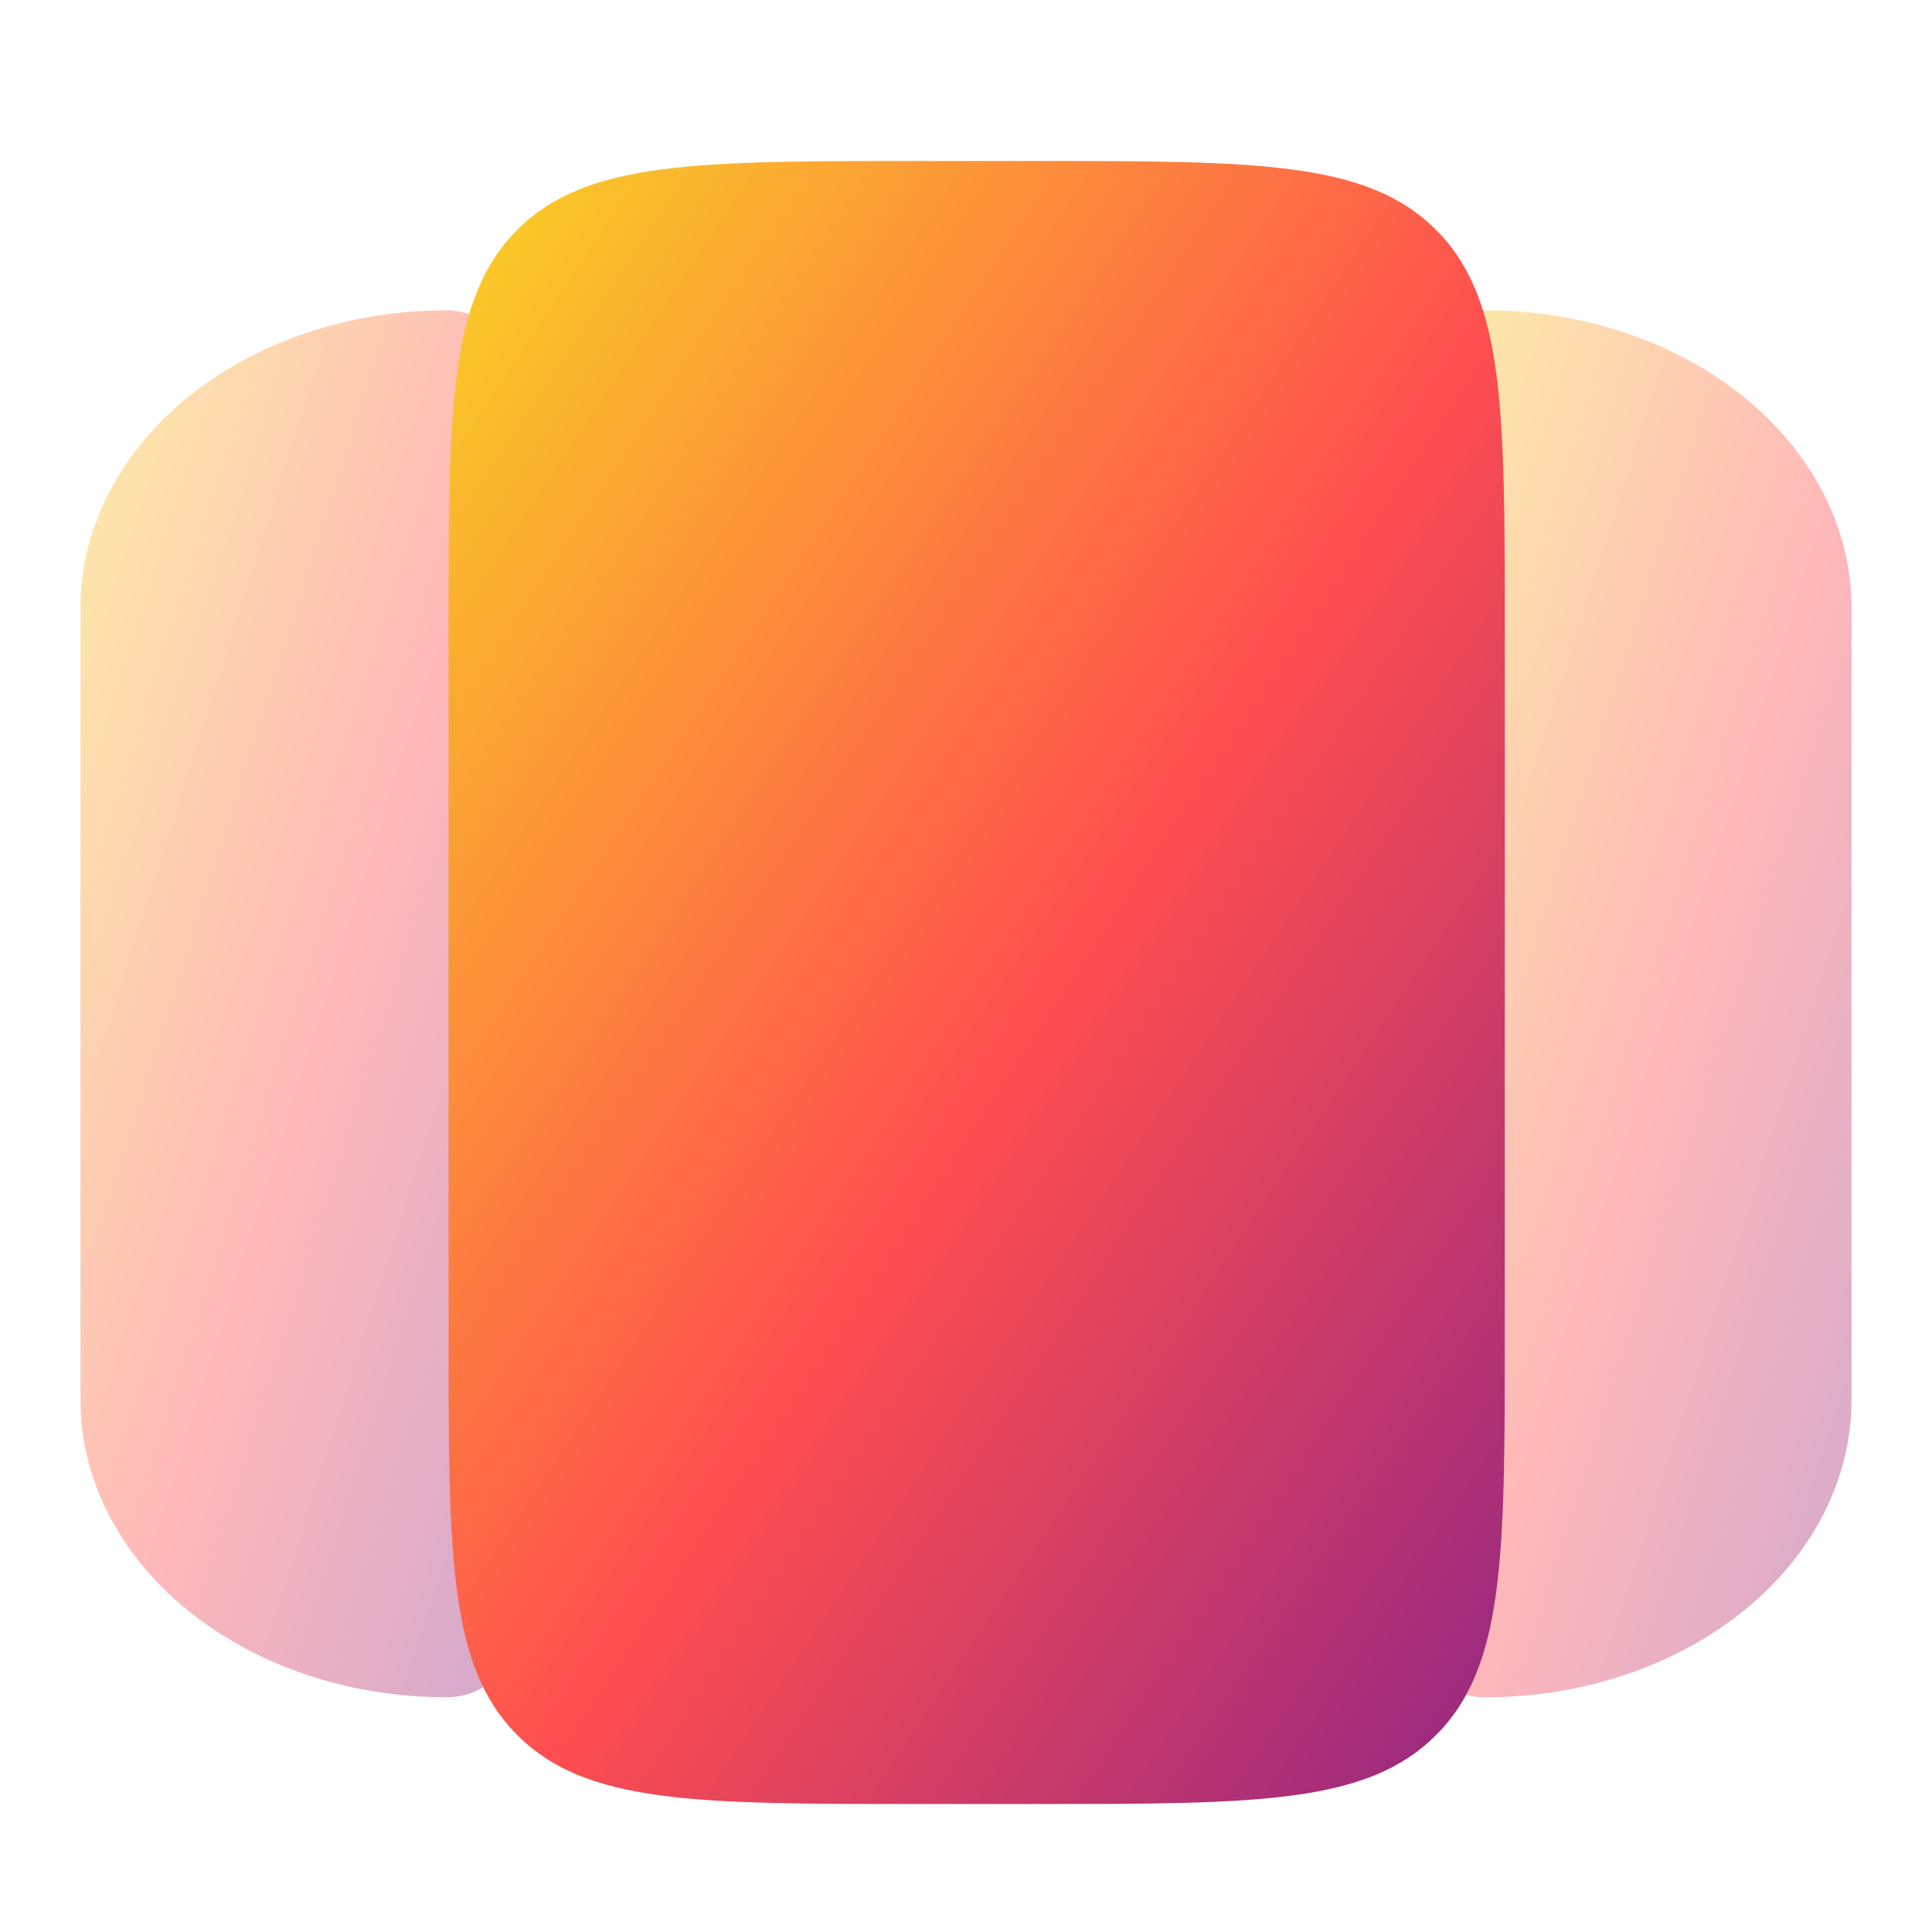
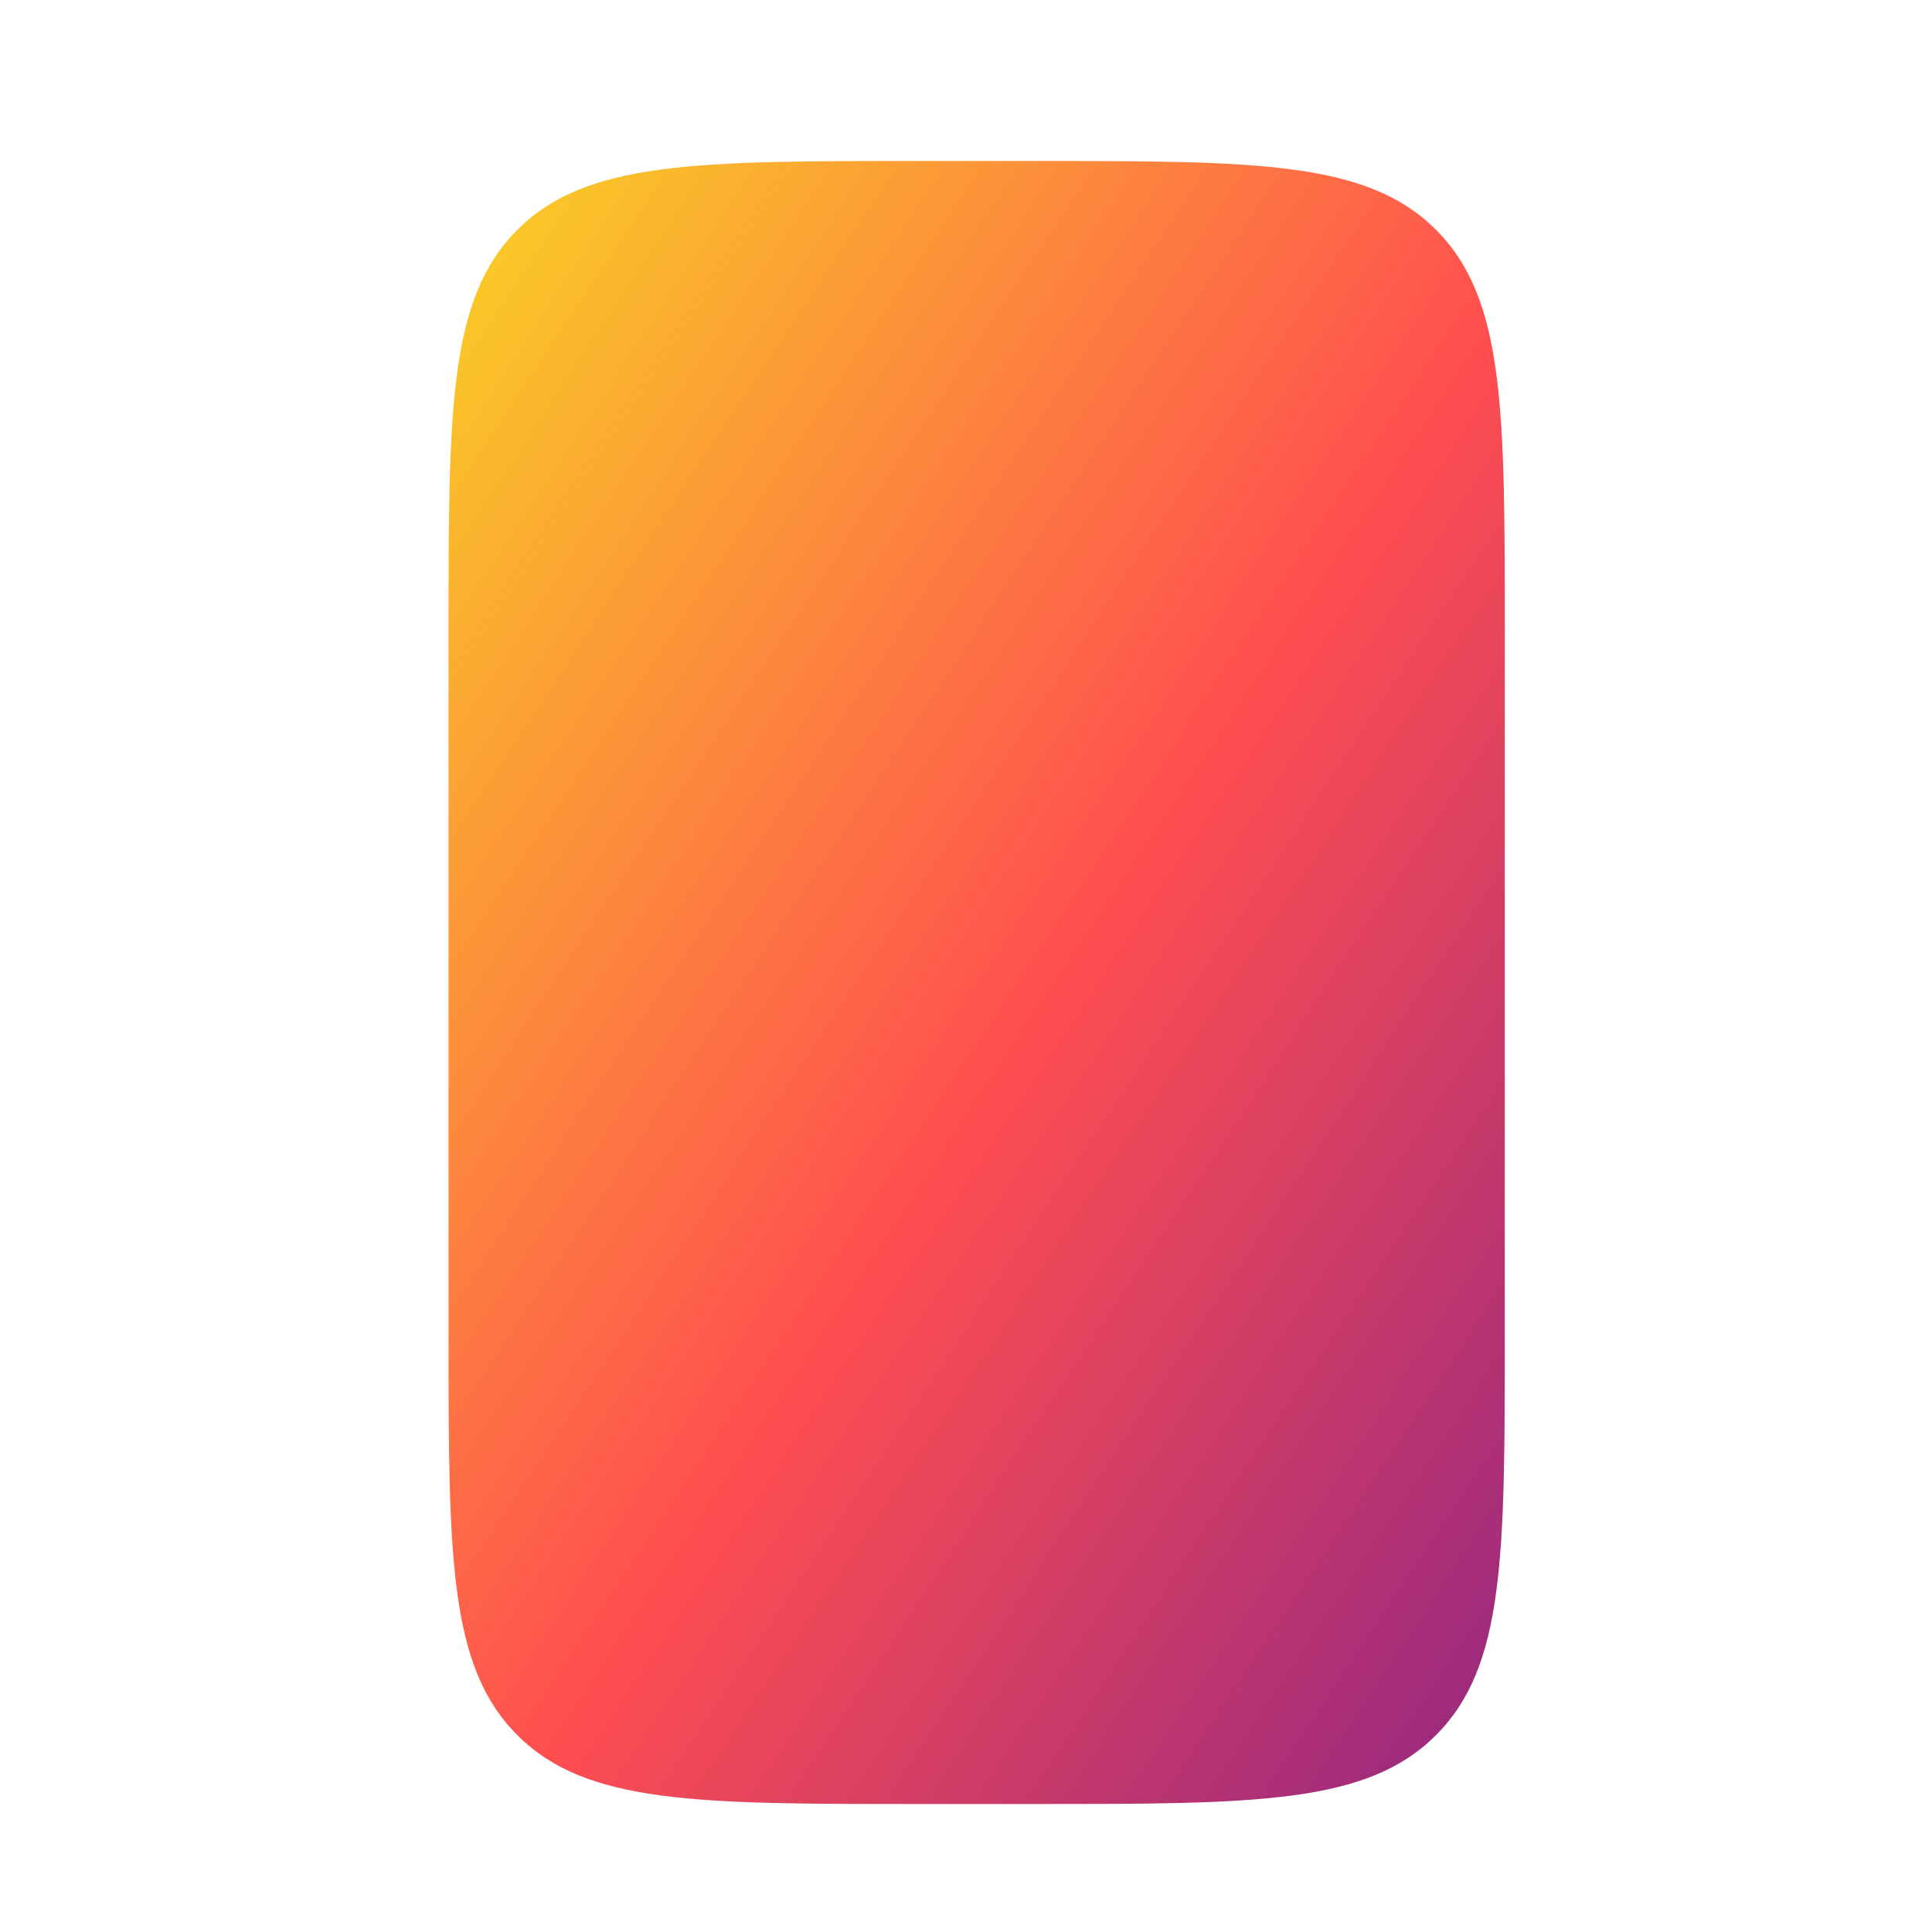
<svg xmlns="http://www.w3.org/2000/svg" width="24" height="24" viewBox="0 0 24 24" fill="none">
-   <path opacity="0.4" d="M23 17.392V7.547C23 6.568 22.521 5.629 21.669 4.937C20.817 4.244 19.661 3.855 18.456 3.855C18.255 3.855 18.063 3.92 17.921 4.036C17.779 4.151 17.699 4.308 17.699 4.471V20.469C17.699 20.632 17.779 20.789 17.921 20.904C18.063 21.02 18.255 21.084 18.456 21.084C19.661 21.084 20.817 20.695 21.669 20.003C22.521 19.311 23 18.372 23 17.392Z" fill="url(#paint0_linear_8_778)" />
-   <path opacity="0.4" d="M1 17.392V7.547C1 6.568 1.479 5.629 2.331 4.937C3.183 4.244 4.339 3.855 5.544 3.855C5.745 3.855 5.937 3.92 6.079 4.036C6.221 4.151 6.301 4.308 6.301 4.471V20.469C6.301 20.632 6.221 20.789 6.079 20.904C5.937 21.02 5.745 21.084 5.544 21.084C4.339 21.084 3.183 20.695 2.331 20.003C1.479 19.311 1 18.372 1 17.392Z" fill="url(#paint1_linear_8_778)" />
  <path d="M11.404 22.41C8.654 22.41 7.281 22.41 6.427 21.555C5.572 20.701 5.572 19.328 5.572 16.578V7.831C5.572 5.082 5.572 3.709 6.427 2.854C7.281 2 8.654 2 11.404 2H12.861C15.611 2 16.984 2 17.838 2.854C18.693 3.709 18.693 5.082 18.693 7.831V16.578C18.693 19.328 18.693 20.701 17.838 21.555C16.984 22.41 15.611 22.41 12.861 22.41H11.404Z" fill="url(#paint2_linear_8_778)" />
  <defs>
    <linearGradient id="paint0_linear_8_778" x1="17.622" y1="4.025" x2="27.862" y2="7.272" gradientUnits="userSpaceOnUse">
      <stop stop-color="#F9D423" />
      <stop offset="0.516" stop-color="#FF4E50" />
      <stop offset="0.991" stop-color="#8A2387" />
    </linearGradient>
    <linearGradient id="paint1_linear_8_778" x1="0.923" y1="4.025" x2="11.163" y2="7.272" gradientUnits="userSpaceOnUse">
      <stop stop-color="#F9D423" />
      <stop offset="0.516" stop-color="#FF4E50" />
      <stop offset="0.991" stop-color="#8A2387" />
    </linearGradient>
    <linearGradient id="paint2_linear_8_778" x1="5.383" y1="2.201" x2="24.767" y2="15.043" gradientUnits="userSpaceOnUse">
      <stop stop-color="#F9D423" />
      <stop offset="0.516" stop-color="#FF4E50" />
      <stop offset="0.991" stop-color="#8A2387" />
    </linearGradient>
  </defs>
</svg>